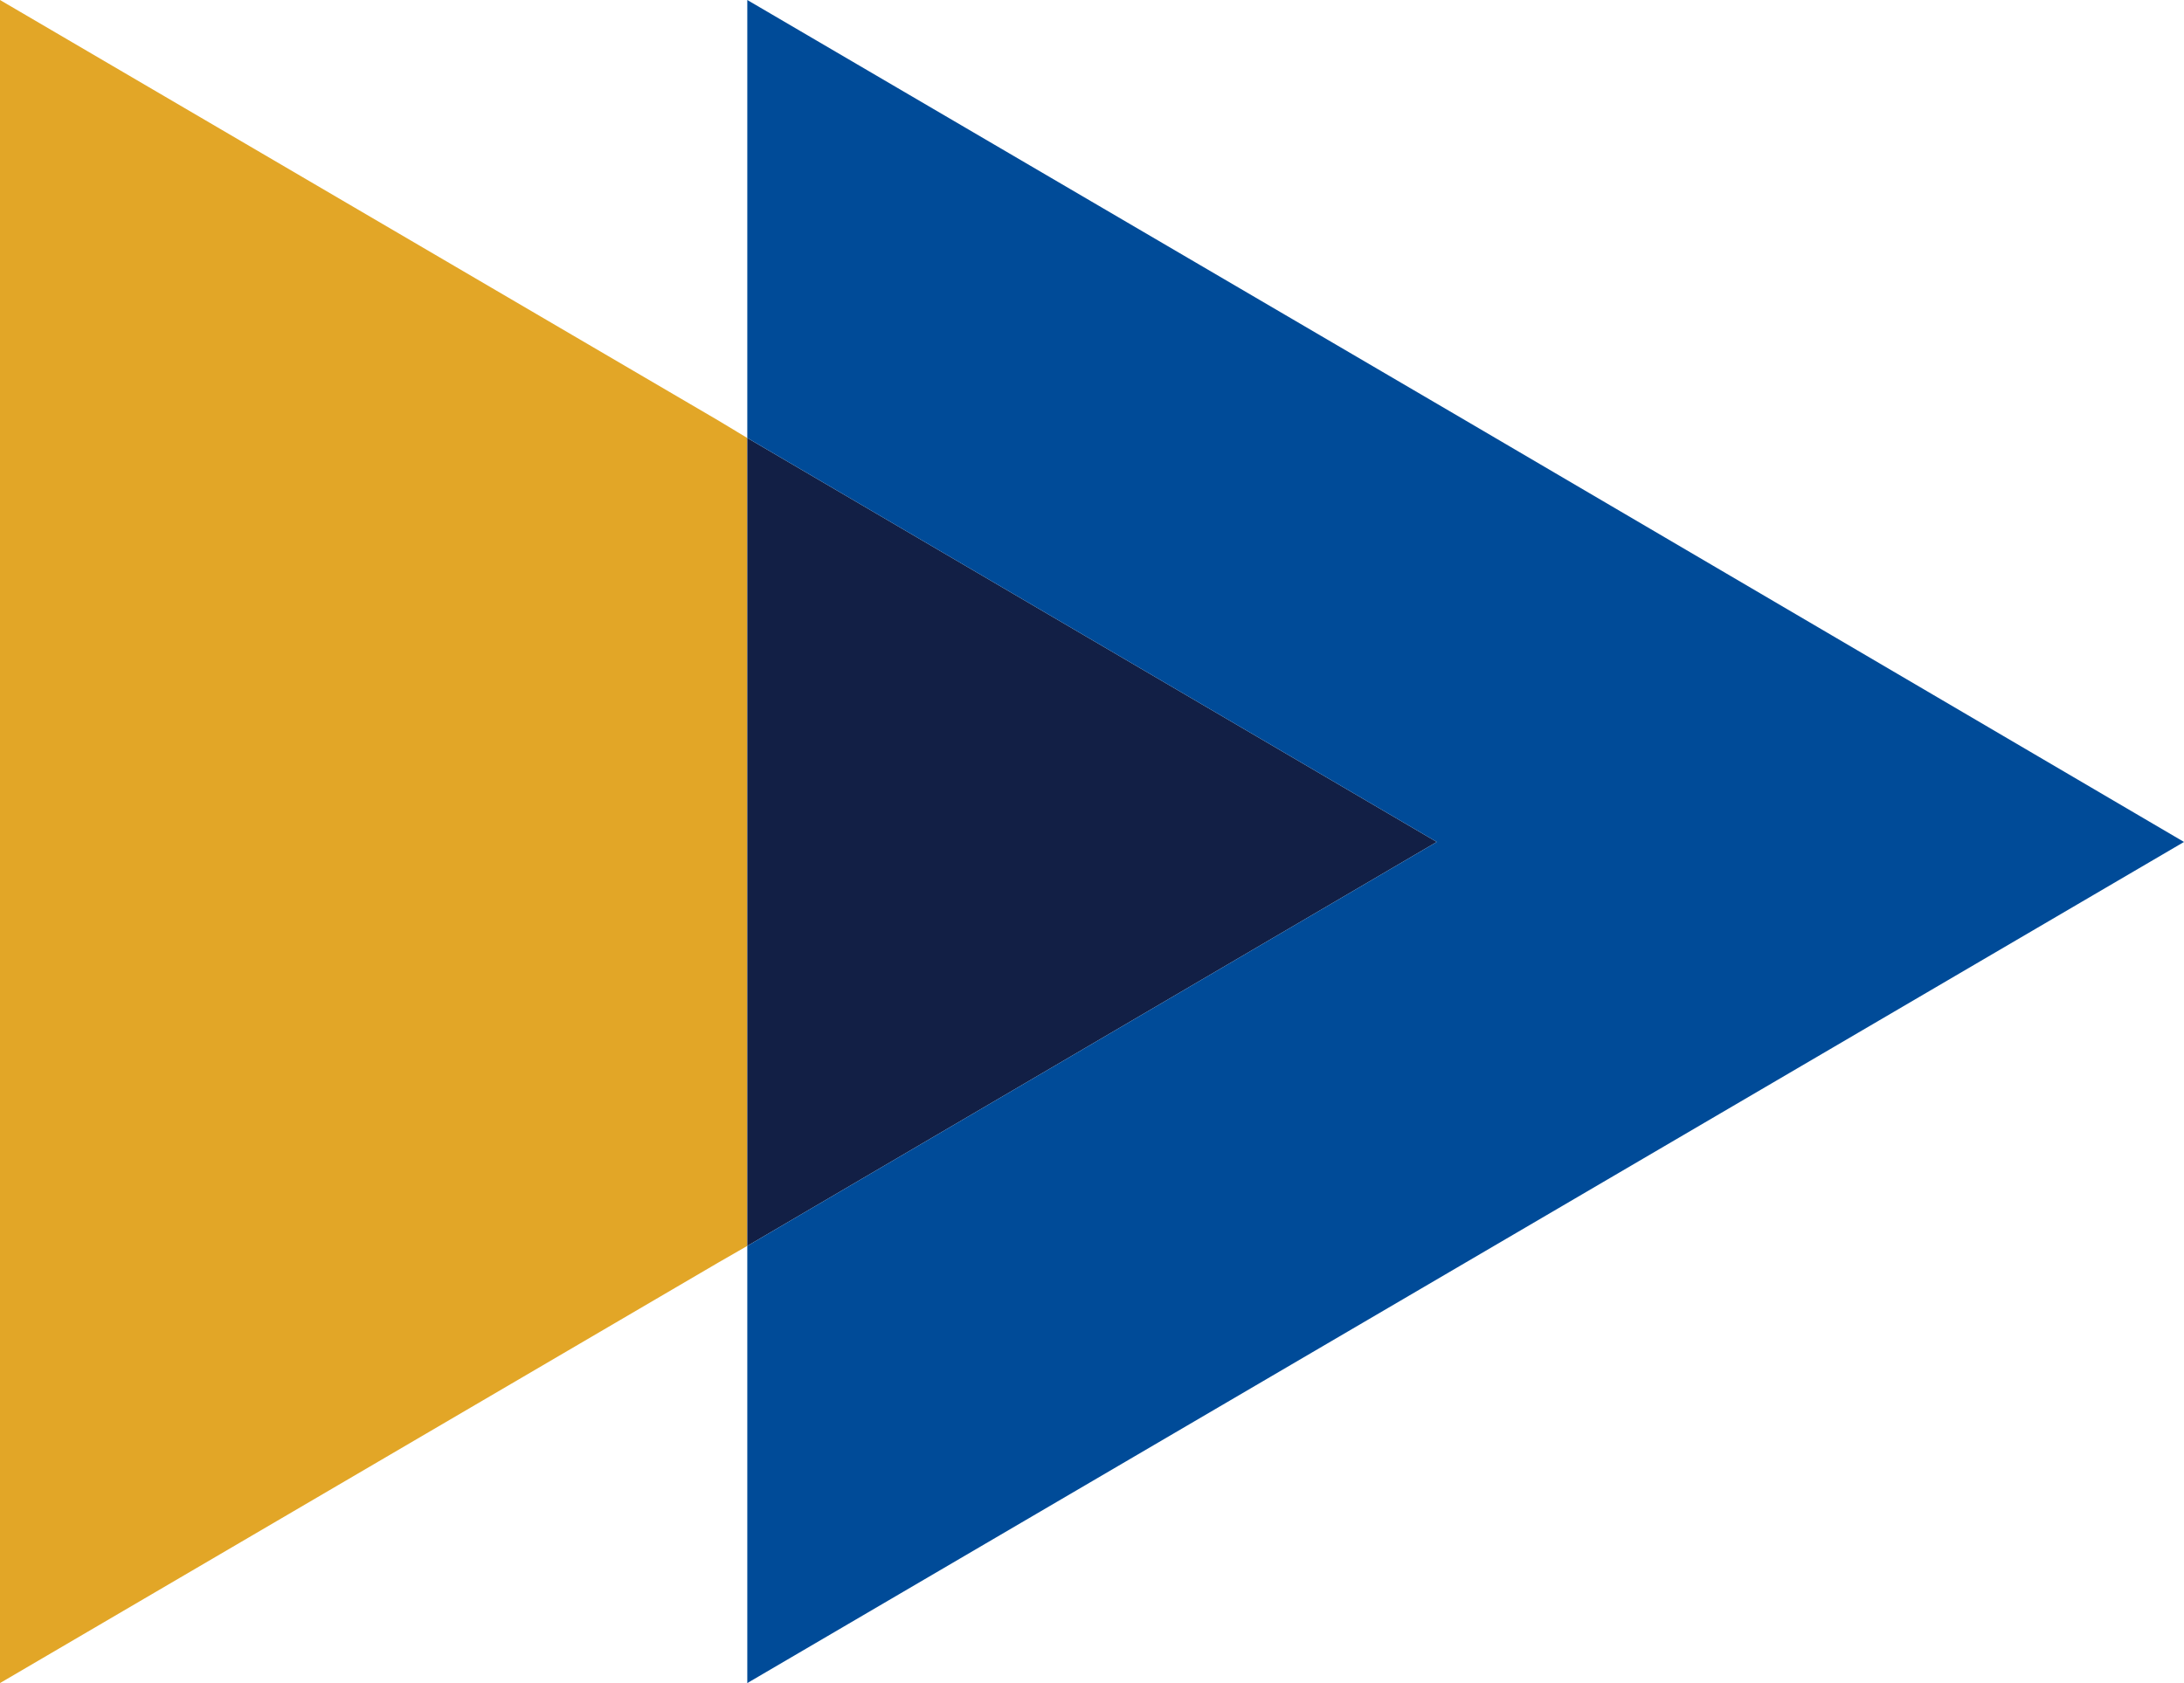
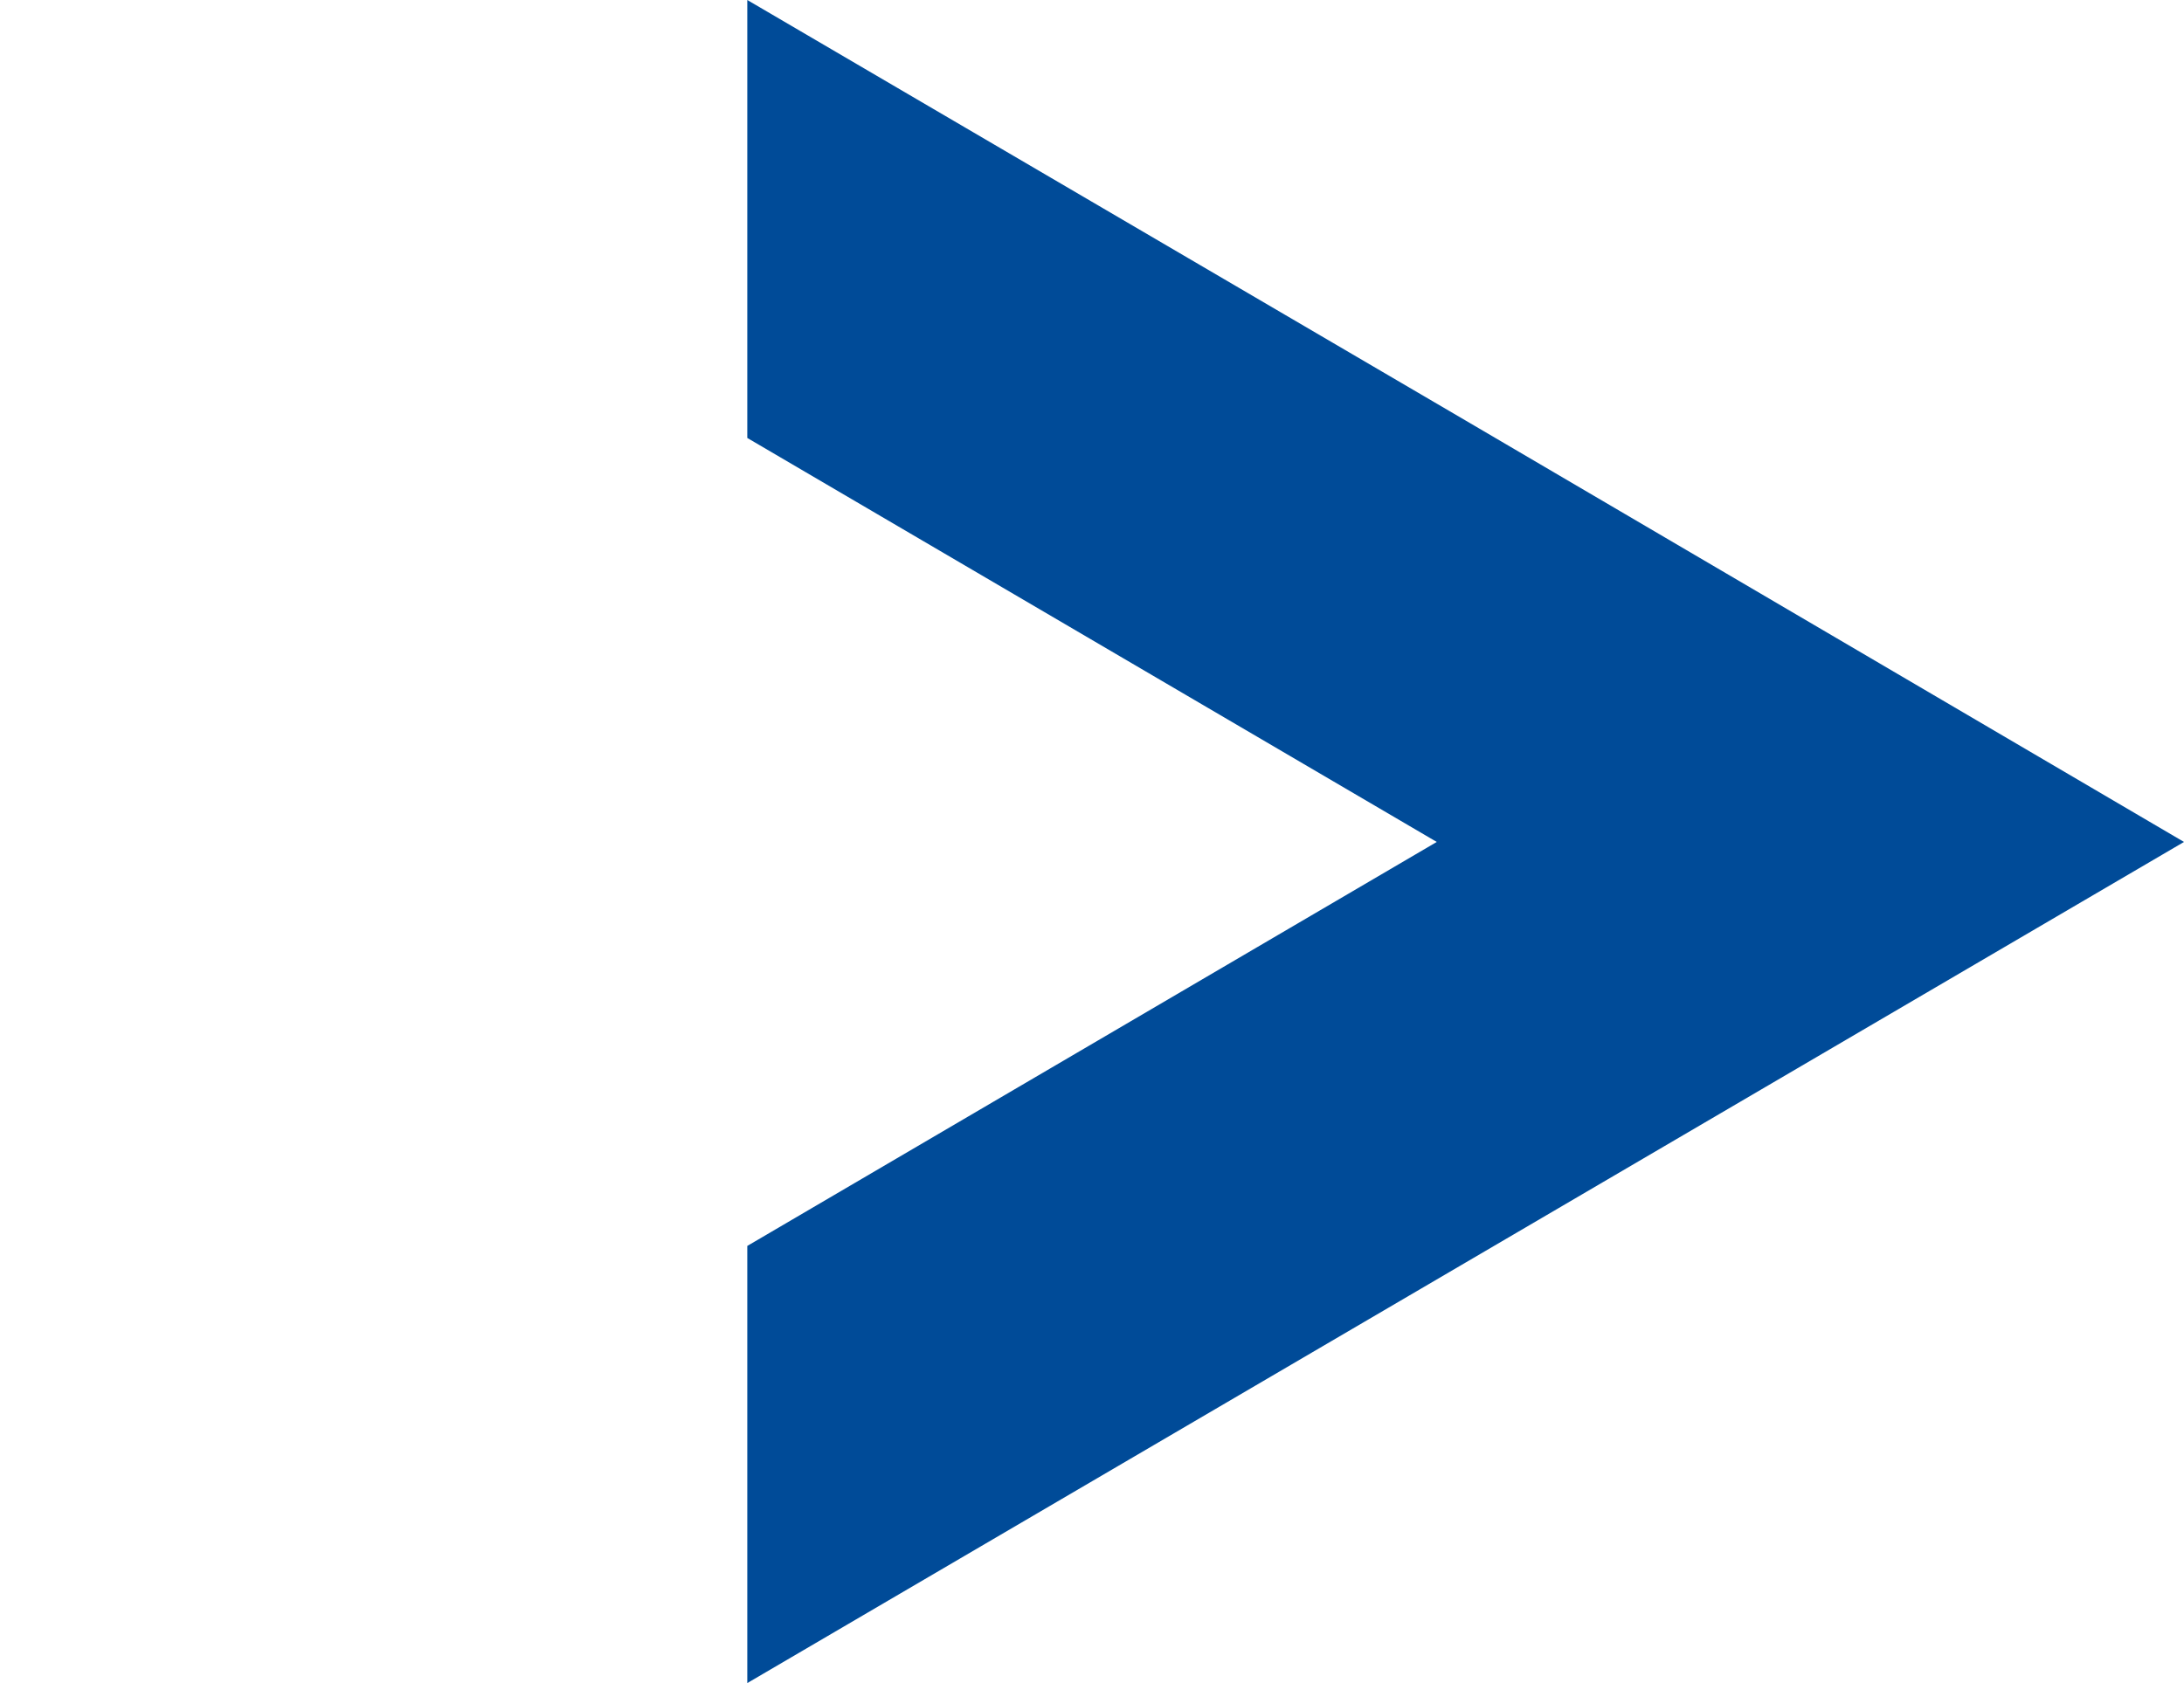
<svg xmlns="http://www.w3.org/2000/svg" width="48" height="37" viewBox="0 0 48 37" fill="none">
  <g clip-path="url(#clip0_171_1809)">
-     <path fill-rule="evenodd" clip-rule="evenodd" d="M16.423 18.509V9.628L15.788 9.245L0 0V18.509V37L15.788 27.755L16.423 27.39V18.509Z" fill="#E2A627" />
-     <path fill-rule="evenodd" clip-rule="evenodd" d="M16.424 9.628V18.509V27.39L31.577 18.509L16.424 9.628Z" fill="#121F45" />
    <path fill-rule="evenodd" clip-rule="evenodd" d="M16.424 9.628L31.577 18.509L16.424 27.39V37L32.212 27.755L48 18.509L32.212 9.245L16.424 0V9.628Z" fill="#004B98" />
  </g>
  <defs>
    <clipPath id="clip0_171_1809">
      <rect width="48" height="37" fill="white" />
    </clipPath>
  </defs>
</svg>